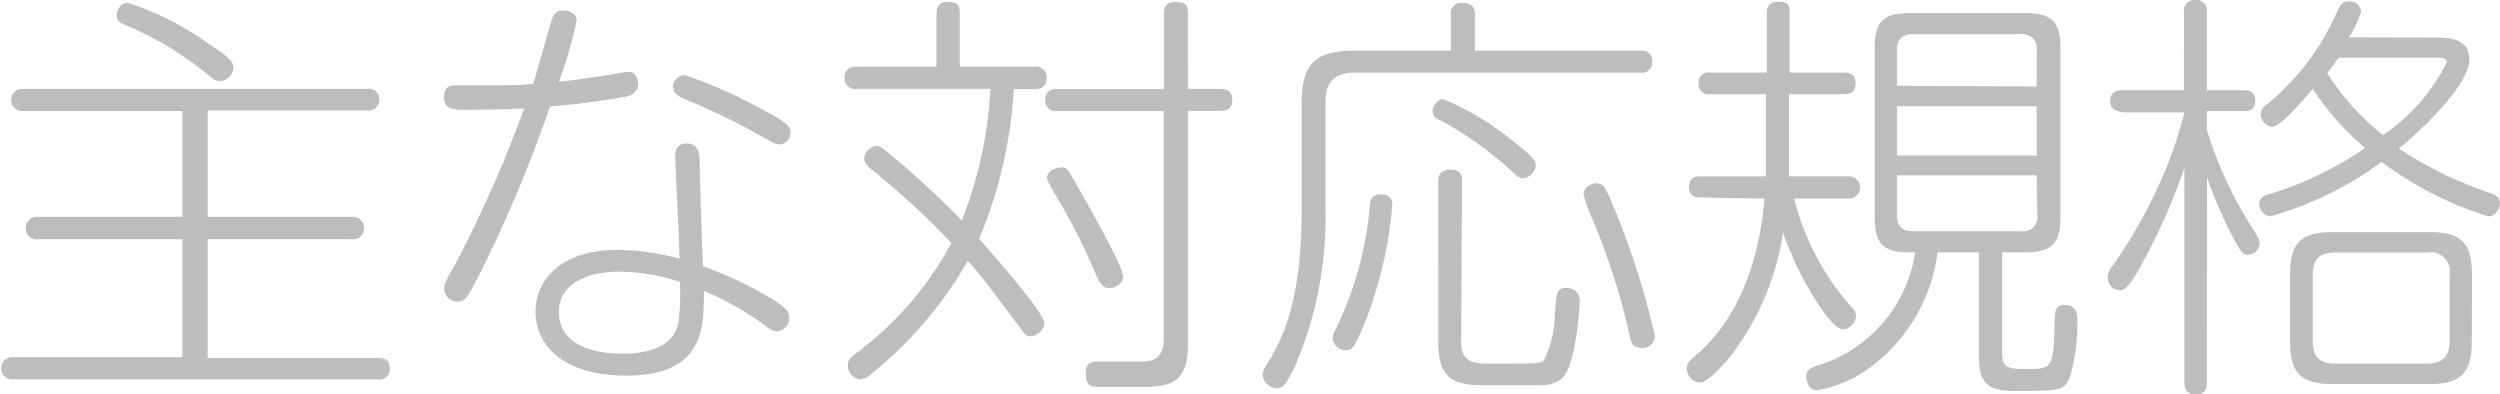
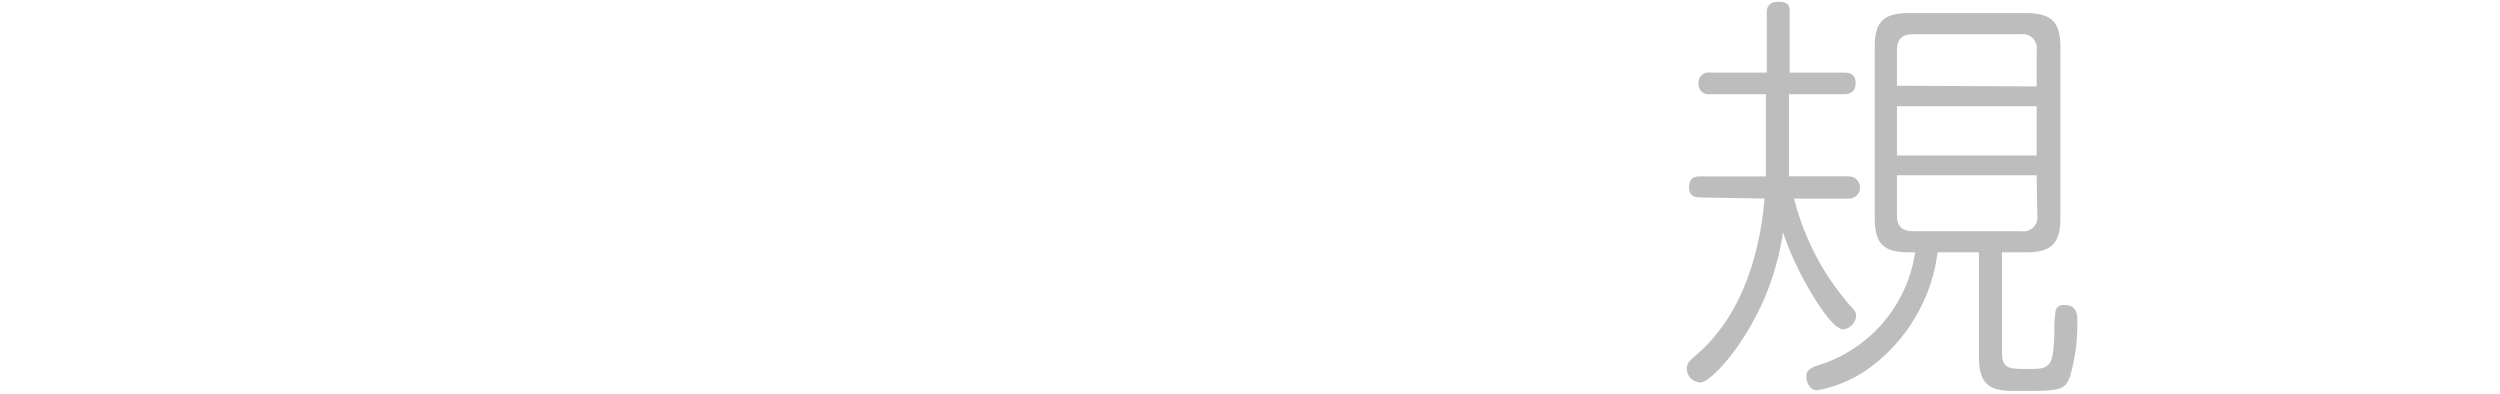
<svg xmlns="http://www.w3.org/2000/svg" viewBox="0 0 112.55 17.76">
  <defs>
    <style>.cls-1{fill:#bdbdbd;}</style>
  </defs>
  <g id="レイヤー_2" data-name="レイヤー 2">
    <g id="ヘッダー_フッター" data-name="ヘッダー・フッター">
-       <path class="cls-1" d="M9.35,9.76h6.48a.49.49,0,0,1,.55.5.48.48,0,0,1-.55.51H9.35v5.34H17c.14,0,.55,0,.55.47a.47.47,0,0,1-.55.5H.55a.49.49,0,1,1,0-1H8.21V10.77H1.71a.48.48,0,0,1-.55-.49.5.5,0,0,1,.55-.52h6.5V5H1A.49.49,0,1,1,1,4H16.53a.47.47,0,0,1,.55.47.48.48,0,0,1-.55.5H9.35ZM5.76.13A13.43,13.43,0,0,1,9.44,2c.4.26,1.07.7,1.07,1a.64.64,0,0,1-.61.65.56.56,0,0,1-.4-.17A15,15,0,0,0,5.64,1.12C5.32,1,5.26.91,5.26.65,5.26.59,5.34.13,5.76.13Z" />
-       <path class="cls-1" d="M28.18,4.35a33.49,33.49,0,0,1-3.42.44,60.4,60.4,0,0,1-3.2,7.61c-.53,1-.58,1.18-1,1.18A.59.59,0,0,1,20,13c0-.17,0-.25.44-1A56.44,56.44,0,0,0,23.6,4.88c-1.22.06-2.21.06-2.68.06s-.93,0-.93-.57.42-.53.64-.53l1.37,0c.91,0,1.41,0,2-.06.11-.32.55-1.9.82-2.83.13-.46.38-.48.53-.48.34,0,.61.17.61.46a18.69,18.69,0,0,1-.8,2.75c.55-.05,1.59-.21,1.95-.26s1.05-.19,1.16-.19c.31,0,.46.26.46.57S28.44,4.31,28.18,4.35ZM35,14.91c-.19,0-.25,0-.75-.4a14.47,14.47,0,0,0-2.56-1.42c0,1.69,0,3.82-3.51,3.82-2.63,0-4.07-1.22-4.07-2.89,0-1.24.95-2.77,3.7-2.77a10.83,10.83,0,0,1,2.78.4c0-.73-.19-4.2-.19-4.58,0-.19,0-.61.51-.61s.57.42.59.78c0,.66.11,4,.15,4.75a17.69,17.69,0,0,1,3.1,1.46c.74.47.78.63.78.84A.59.59,0,0,1,35,14.91Zm-7.17-2.68c-1.36,0-2.67.54-2.67,1.81s1.13,1.88,2.9,1.88c.78,0,2.28-.15,2.49-1.44a10.74,10.74,0,0,0,.06-1.79A8.9,8.9,0,0,0,27.83,12.23ZM35.11,6.5c-.21,0-.3-.06-1.23-.59A32.1,32.1,0,0,0,30.8,4.45c-.34-.16-.5-.27-.5-.54a.54.54,0,0,1,.54-.53A22.34,22.34,0,0,1,34.45,5c1.13.59,1.13.74,1.13,1A.51.51,0,0,1,35.11,6.5Z" />
-       <path class="cls-1" d="M38.57,4a.47.47,0,0,1-.55-.5A.47.47,0,0,1,38.57,3h3.59V.65c0-.16,0-.56.49-.56s.56.14.56.56V3h3.36a.48.48,0,0,1,.55.51c0,.46-.31.5-.55.5h-.93a20.33,20.33,0,0,1-1.56,6.74c.57.65,2.94,3.33,2.94,3.8a.68.68,0,0,1-.62.59.43.43,0,0,1-.36-.23c-1.69-2.26-1.88-2.51-2.47-3.17a18,18,0,0,1-4.39,5.13.72.72,0,0,1-.46.21.63.63,0,0,1-.55-.65c0-.21.13-.34.32-.49a14.86,14.86,0,0,0,4.34-5A34.6,34.6,0,0,0,39.2,7.6c-.17-.15-.29-.27-.29-.48a.62.62,0,0,1,.53-.55c.18,0,.27.08.5.27A42.49,42.49,0,0,1,43.3,9.92,18.62,18.62,0,0,0,44.59,4ZM53.48,15.5c0,1.58-.62,1.92-2,1.92h-2c-.3,0-.6,0-.6-.61,0-.21,0-.53.53-.53l1.92,0c.45,0,1.06-.06,1.06-1V5H47.61a.47.47,0,0,1-.55-.5c0-.49.38-.49.55-.49H52.4V.65c0-.16,0-.56.49-.56s.59.1.59.56V4h1.45c.15,0,.55,0,.55.49s-.34.5-.55.5H53.48ZM48.22,7.88c.11.21,2.34,4,2.34,4.58,0,.32-.36.51-.63.51s-.4-.15-.76-1a26.18,26.18,0,0,0-1.73-3.32c-.26-.48-.3-.52-.3-.65,0-.36.55-.49.72-.46S48.09,7.66,48.22,7.88Z" />
-       <path class="cls-1" d="M65.32.68a.47.47,0,0,1,.53-.55c.52,0,.55.34.55.55v1.6h7.45a.45.45,0,0,1,.53.49.45.45,0,0,1-.53.5H61c-.95,0-1.33.45-1.33,1.33V9.38a16.82,16.82,0,0,1-1.39,7.15c-.4.83-.55.95-.8.95a.69.69,0,0,1-.64-.61,1,1,0,0,1,.19-.46C58,14.89,58.6,13,58.6,9.4V4.67c0-1.78.58-2.39,2.41-2.39h4.31ZM62.68,9.23a18.49,18.49,0,0,1-1.33,5.53c-.38.86-.47,1-.74,1A.56.56,0,0,1,60,15.2a.74.74,0,0,1,.11-.33,15.69,15.69,0,0,0,1.56-5.58c0-.23.08-.61.57-.53A.42.42,0,0,1,62.68,9.23Zm5.19-1.69a15.62,15.62,0,0,0-3-2.11A.48.48,0,0,1,64.49,5c0-.14.17-.54.49-.54a13.07,13.07,0,0,1,3.27,2c.89.7.89.82.89,1a.65.65,0,0,1-.61.57C68.4,8,68.36,8,67.87,7.54Zm-2.09,7.83c0,1,.66,1,1.21,1,2.24,0,2.38,0,2.51-.14A4.81,4.81,0,0,0,70,14.15c.07-1,.09-1.19.51-1.19a.63.63,0,0,1,.45.17.57.57,0,0,1,.16.45c0,.06-.14,2.81-.78,3.44a1.5,1.5,0,0,1-1.08.32c-.16,0-.38,0-2.38,0-1.23,0-2.13-.11-2.13-1.92V8.19c0-.17,0-.55.54-.55s.53.32.53.55Zm6.89-6a36,36,0,0,1,1.83,5.74.54.54,0,0,1-.59.55c-.4,0-.46-.23-.52-.45a30.68,30.68,0,0,0-1.67-5.28,6.89,6.89,0,0,1-.43-1.18c0-.31.39-.5.55-.5C72.2,8.26,72.22,8.3,72.67,9.38Z" />
      <path class="cls-1" d="M76.57,8.89c-.17,0-.53,0-.53-.47s.34-.48.53-.48H79.5c0-.49,0-.76,0-1.14V4.24H77a.45.45,0,0,1-.53-.48A.45.45,0,0,1,77,3.27h2.54V.61c0-.17,0-.53.52-.53s.51.24.51.53V3.27H83c.17,0,.54,0,.54.47s-.35.5-.54.5H80.54V6.8c0,.36,0,.63,0,1.14h2.7a.48.48,0,1,1,0,1H80.77a11.63,11.63,0,0,0,2.56,4.86c.16.16.23.25.23.42a.66.66,0,0,1-.57.61c-.47,0-1.27-1.33-1.61-1.92a14.15,14.15,0,0,1-1.11-2.45,11.92,11.92,0,0,1-2.45,5.68c-.3.36-.95,1.08-1.27,1.08a.63.63,0,0,1-.61-.64c0-.23.14-.34.31-.5,2.3-1.9,3-4.92,3.19-7.14Zm13.56,7c0,.72.35.72,1.14.72,1,0,1.18,0,1.22-1.71a5.08,5.08,0,0,1,.06-.95.38.38,0,0,1,.38-.22c.59,0,.59.45.59.74a8.36,8.36,0,0,1-.33,2.49c-.26.64-.42.64-2.51.64-1.08,0-1.59-.26-1.59-1.54V11.36H87.23A7.64,7.64,0,0,1,84,16.68a5.77,5.77,0,0,1-2.19.89c-.34,0-.49-.36-.49-.62s.17-.38.46-.48a6.3,6.3,0,0,0,4.44-5.11h-.28c-1.16,0-1.54-.4-1.54-1.56V2.13c0-1.12.36-1.54,1.54-1.54H91.2c1.16,0,1.56.4,1.56,1.54V9.8c0,1.14-.38,1.56-1.56,1.56H90.13Zm1.56-12V2.26A.63.63,0,0,0,91,1.54H86.13c-.5,0-.73.23-.73.72v1.6Zm0,.89H85.4V7h6.29Zm0,3.11H85.4V9.69c0,.47.21.72.73.72H91a.63.63,0,0,0,.72-.72Z" />
-       <path class="cls-1" d="M99.35,17.21c0,.15,0,.55-.49.55s-.52-.38-.52-.55V7.56a27.29,27.29,0,0,1-2.12,4.69c-.27.46-.5.82-.8.82a.58.58,0,0,1-.53-.59.94.94,0,0,1,.26-.57A22.34,22.34,0,0,0,97.34,8a17.75,17.75,0,0,0,1-2.94H95.57C95.42,5,95,5,95,4.54s.4-.48.55-.48h2.77V.55A.48.48,0,0,1,98.86,0a.47.47,0,0,1,.49.55V4.06H101c.15,0,.53,0,.53.48S101.19,5,101,5H99.35v.83a17.62,17.62,0,0,0,1.94,4.26c.4.64.44.72.44.85a.54.54,0,0,1-.52.53c-.23,0-.34-.09-.85-1.12a20.33,20.33,0,0,1-1-2.37ZM109.59,1.69c.59,0,1.58,0,1.58,1s-1.77,2.85-3.18,4a18.36,18.36,0,0,0,4.11,2c.17.06.45.16.45.44s-.21.61-.53.61a15.88,15.88,0,0,1-4.8-2.45,15.65,15.65,0,0,1-5,2.45.57.57,0,0,1-.51-.57c0-.27.21-.36.49-.44a15.57,15.57,0,0,0,4.28-2.07A12.19,12.19,0,0,1,104.12,4c-.42.49-1.45,1.71-1.83,1.71a.58.58,0,0,1-.51-.55.53.53,0,0,1,.25-.44,11.12,11.12,0,0,0,3.19-4.2c.15-.32.23-.45.51-.45a.51.51,0,0,1,.57.45,4.34,4.34,0,0,1-.55,1.16Zm1.69,13.68c0,1.42-.49,1.92-1.92,1.92H105c-1.38,0-1.9-.46-1.9-1.92v-3c0-1.43.48-1.92,1.9-1.92h4.37c1.39,0,1.92.45,1.92,1.92Zm-1-3a.86.86,0,0,0-1-1h-4.16c-.67,0-1,.3-1,1v3c0,.66.28,1,1,1h4.16c.68,0,1-.33,1-1Zm-5-9.77c-.23.33-.36.5-.51.69a11.27,11.27,0,0,0,2.51,2.79,8.44,8.44,0,0,0,2.87-3.27c0-.21-.23-.21-.39-.21Z" />
    </g>
  </g>
</svg>